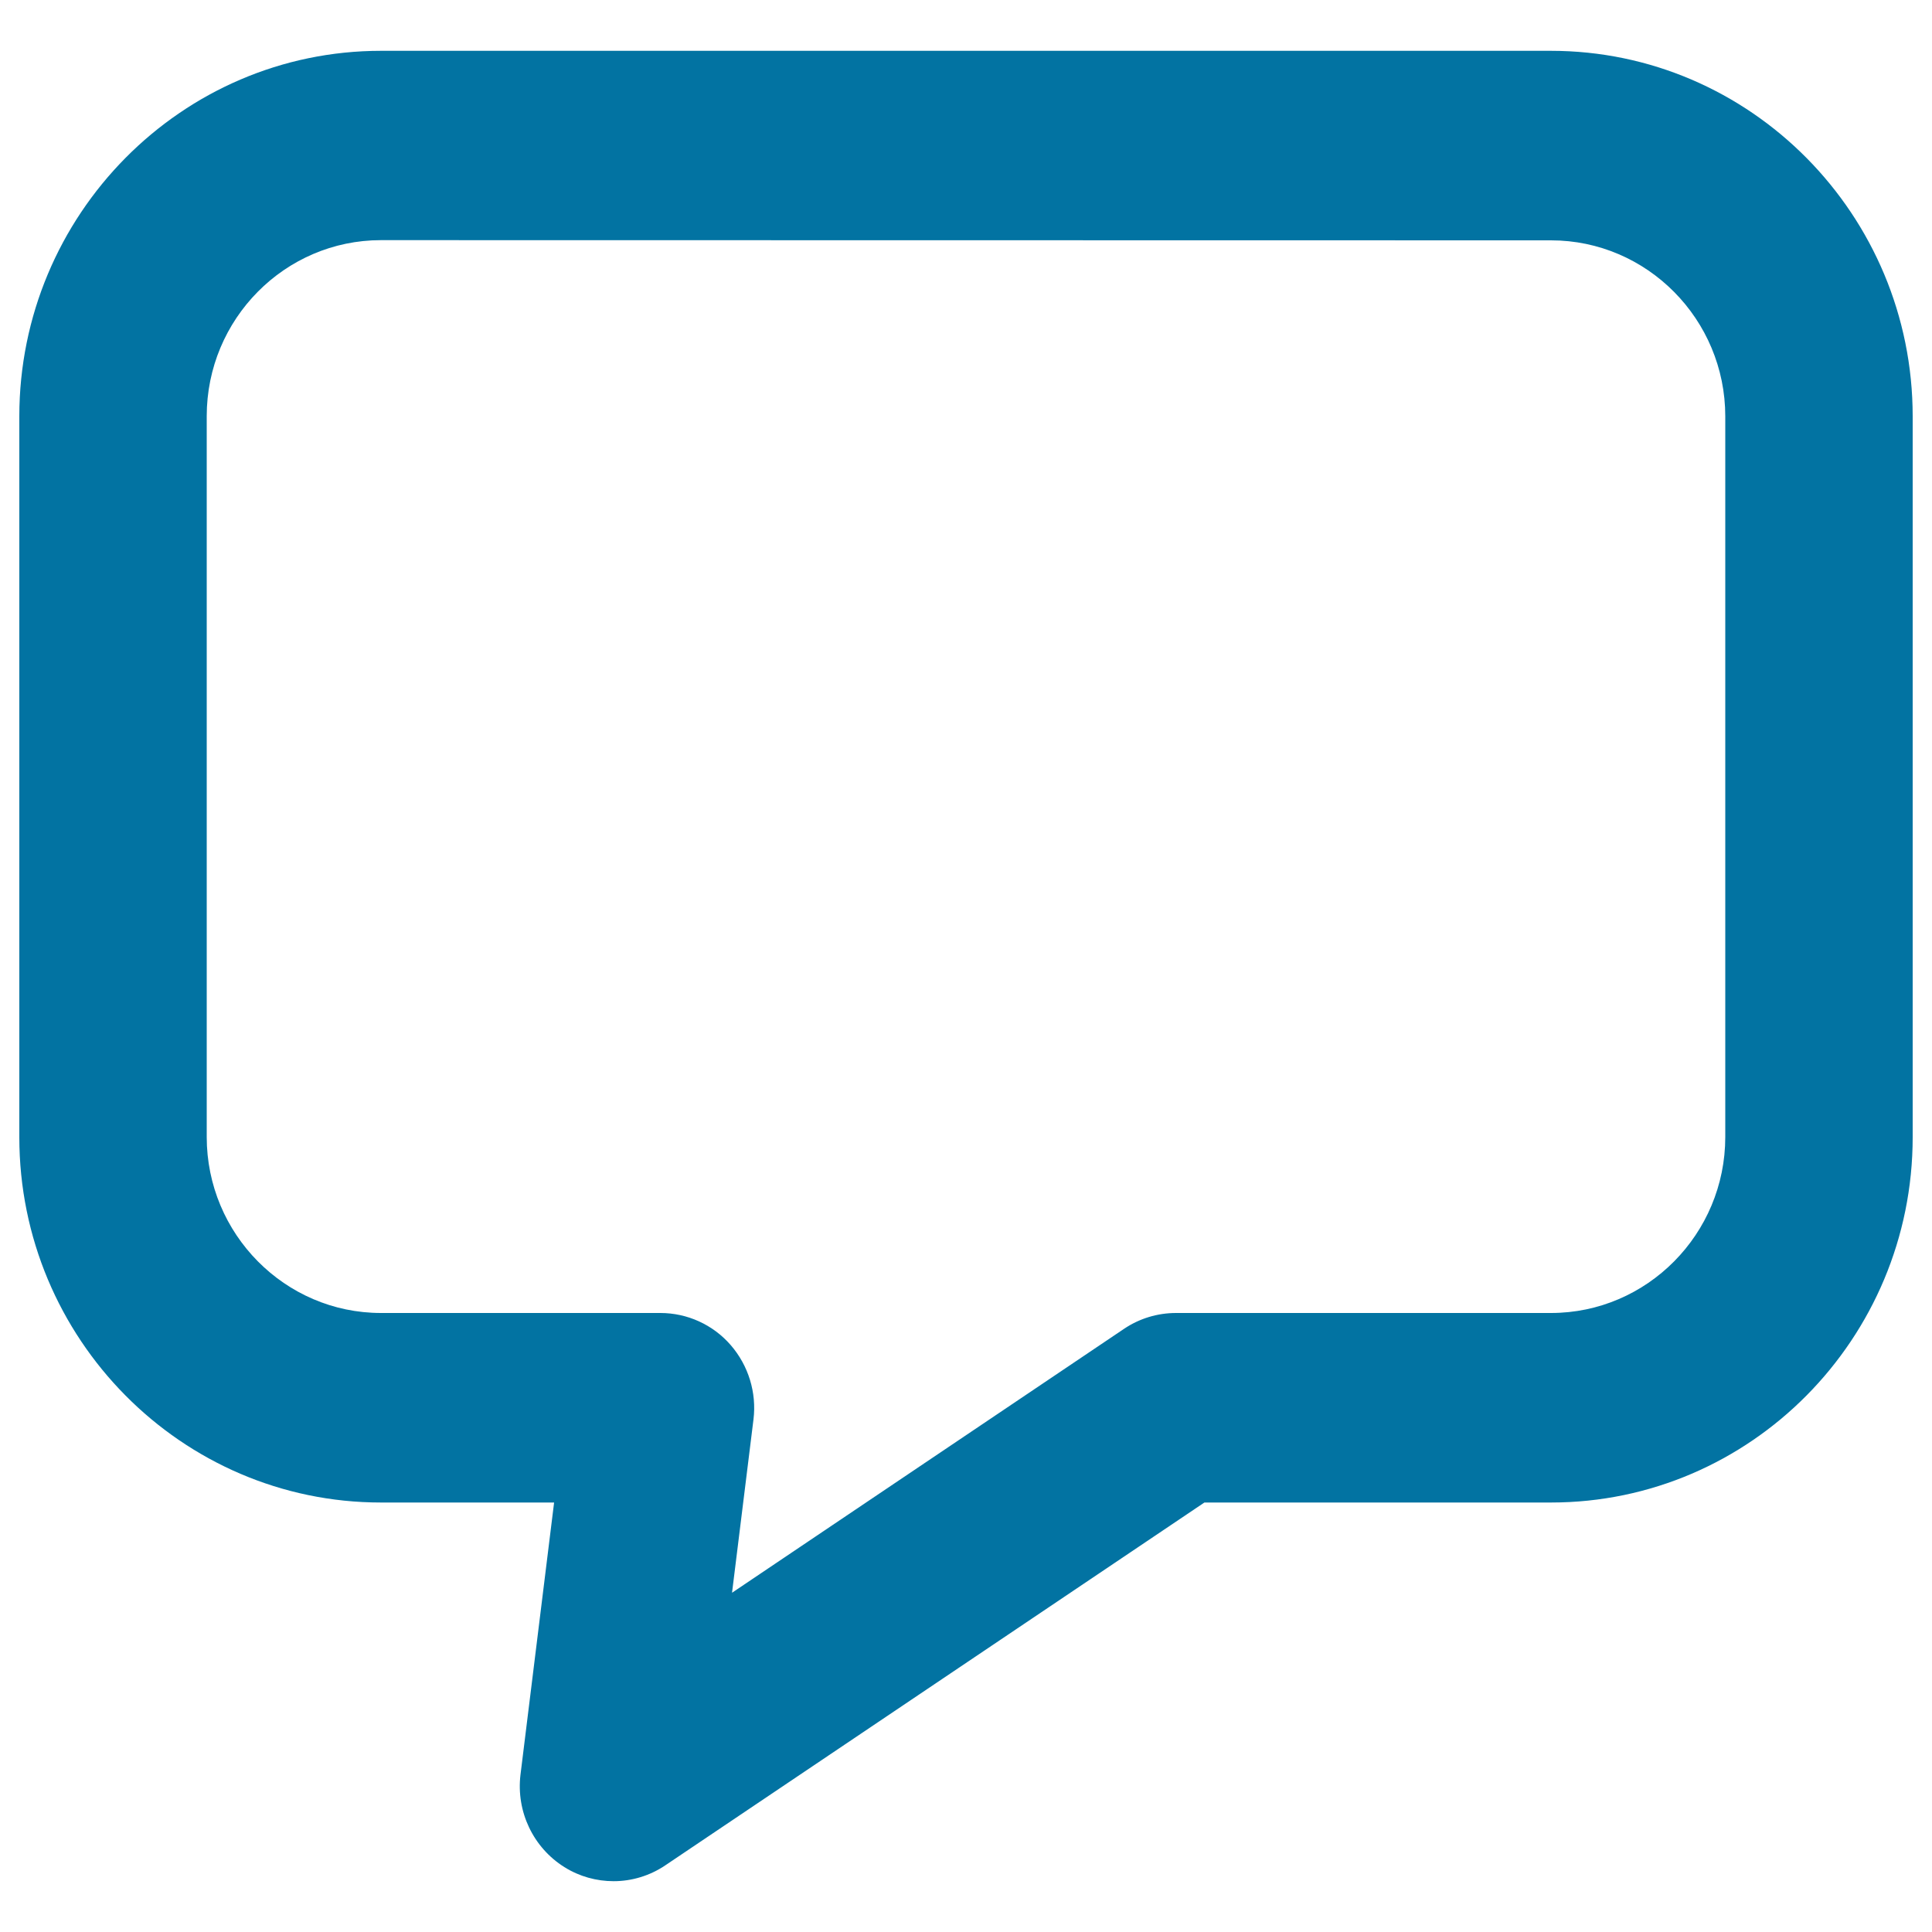
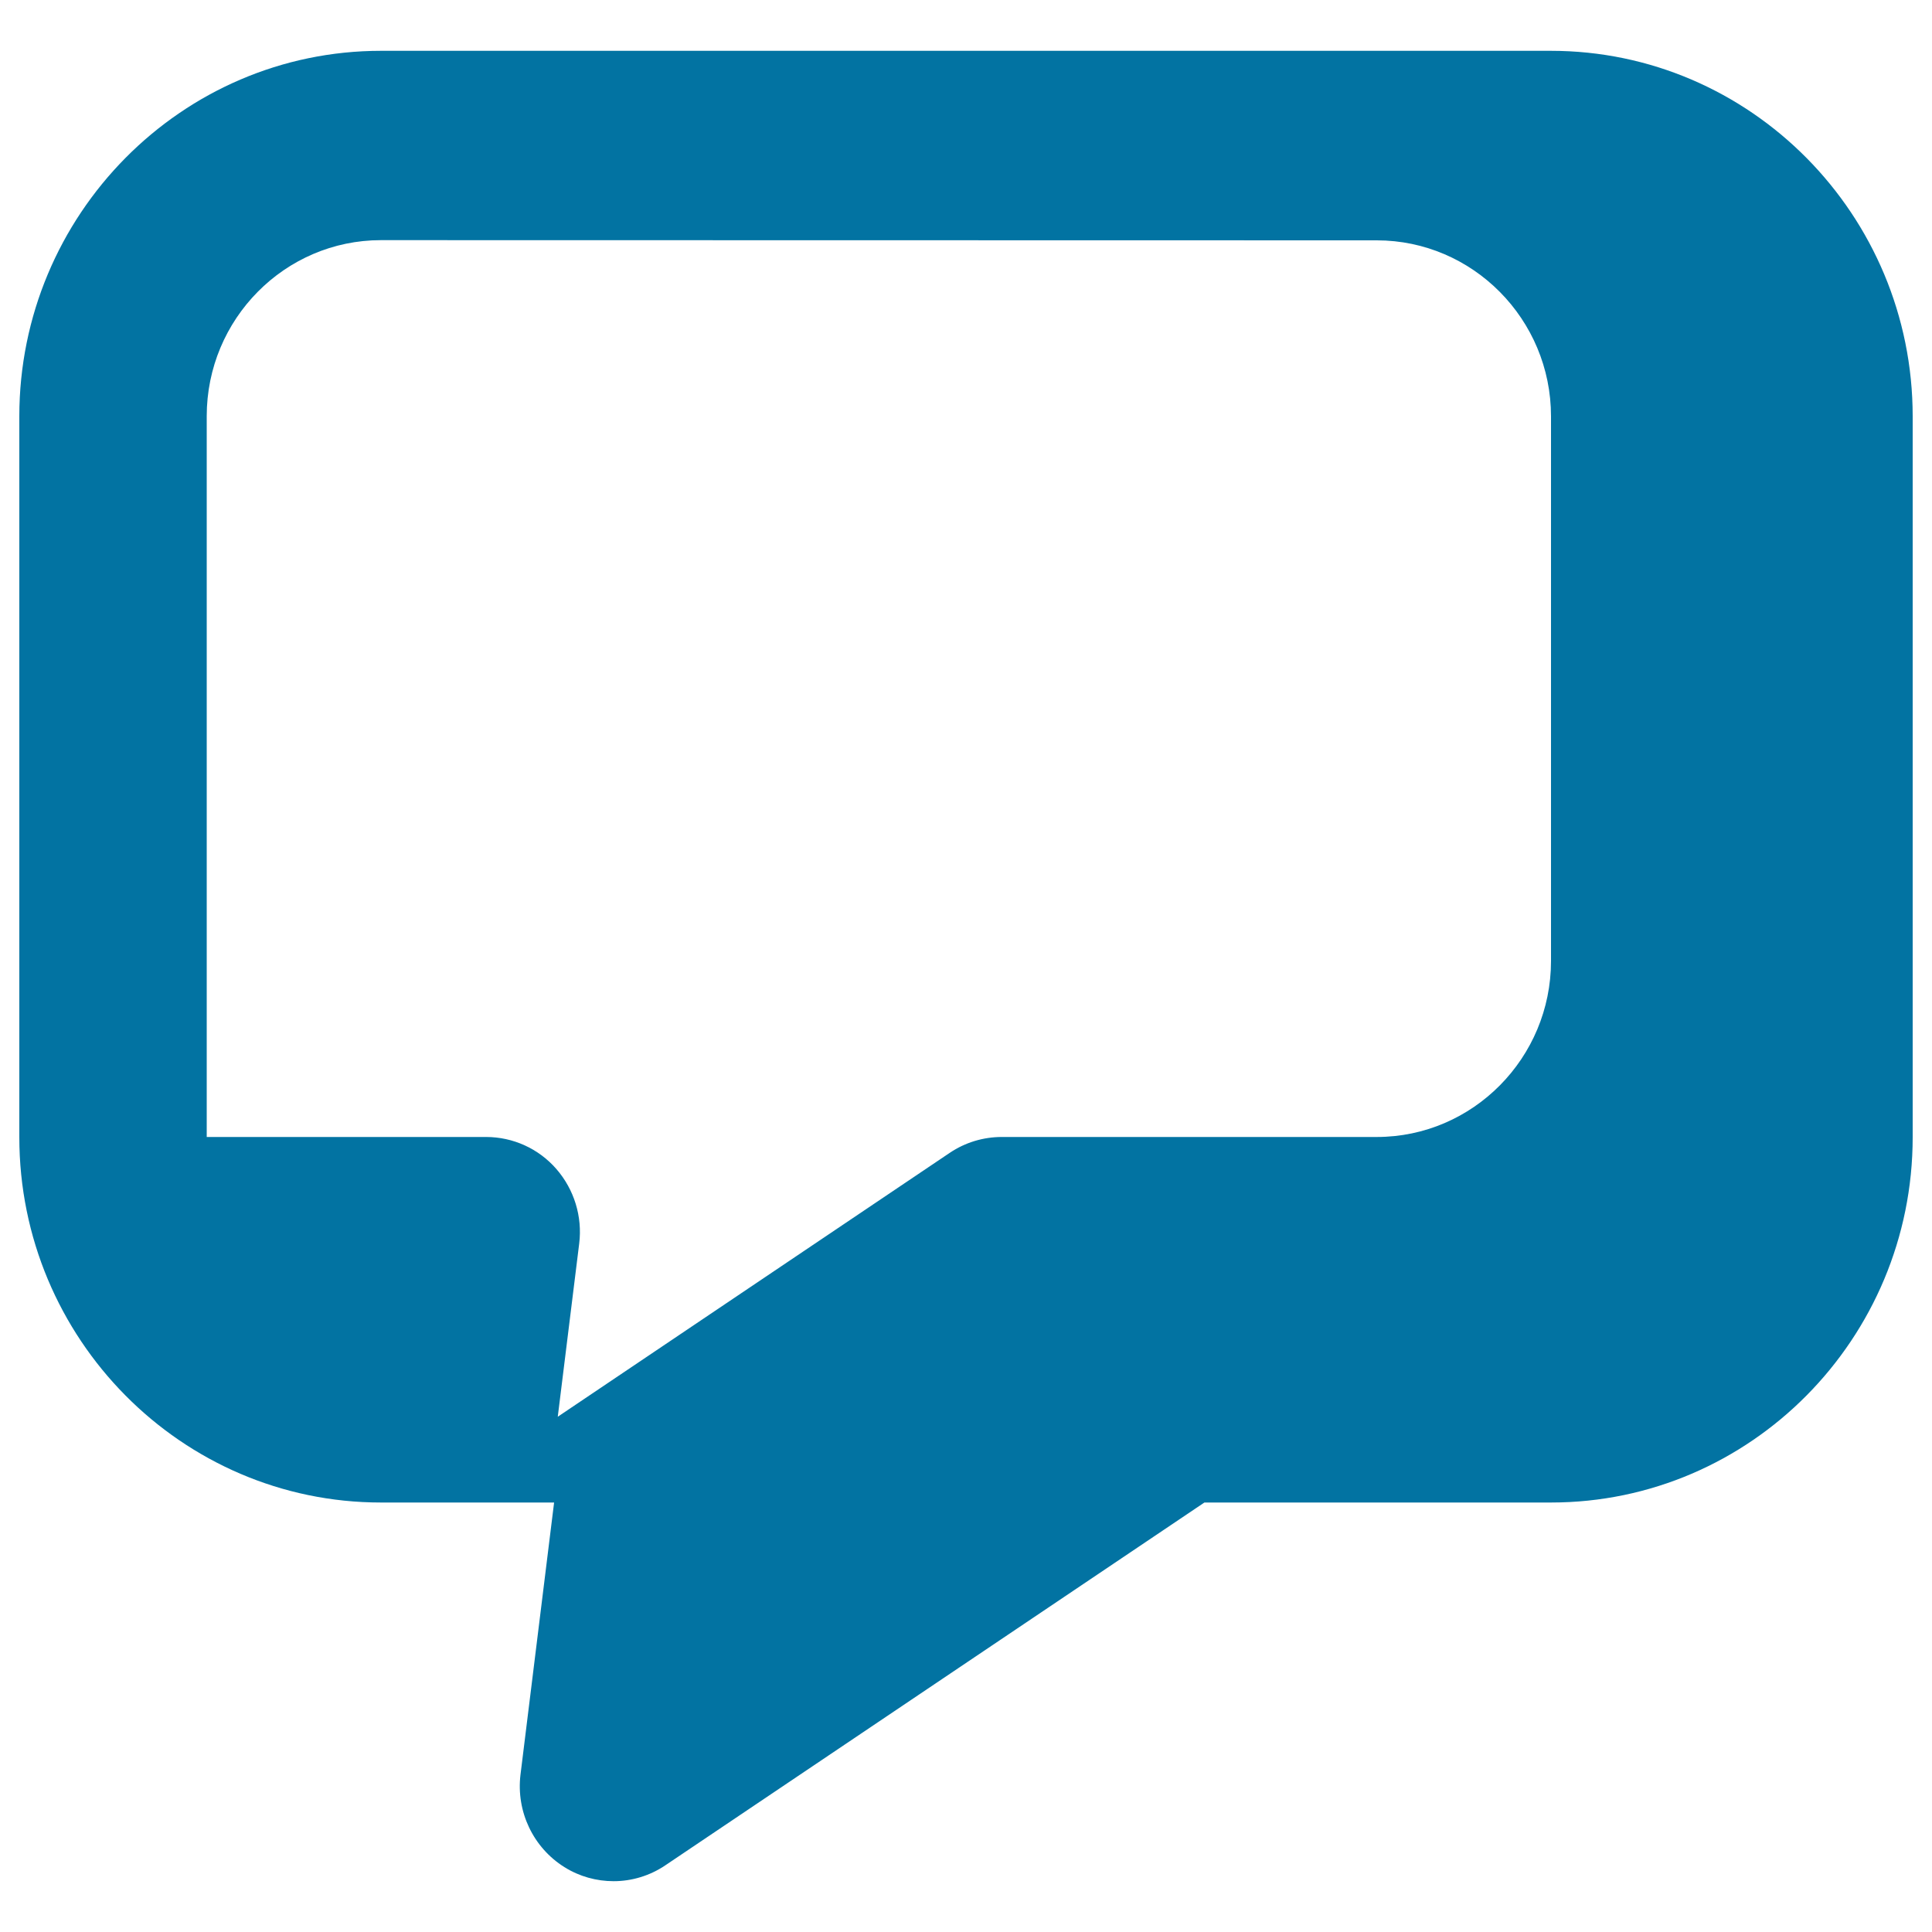
<svg xmlns="http://www.w3.org/2000/svg" viewBox="0 0 1000 1000" style="fill:#0273a2">
  <title>Information SVG icon</title>
-   <path d="M317.6,973.7c-8.8,0-17.7-2.4-25.5-7.3c-16.1-10.1-25-28.7-22.7-47.8l17.4-140.9h-89.6C94,777.7,10,692.9,10,588.6l0-373.1C10,111.2,94,26.3,197.2,26.3h605.5C906,26.3,990,111.2,990,215.5v373.1c0,104.3-84,189.1-187.2,189.1l-179.4,0L344.5,965.4C336.4,970.9,327,973.7,317.6,973.7z M197.2,124.3c-49.8,0-90.2,40.9-90.2,91.1v373.1c0,50.2,40.5,91.1,90.2,91.1h144.6c13.9,0,27.2,6,36.4,16.6c9.2,10.6,13.5,24.6,11.8,38.5l-11.1,89.7l202.9-136.6c8-5.4,17.4-8.2,26.9-8.2h194.1c49.7,0,90.2-40.9,90.2-91.1V215.5c0-50.2-40.5-91.1-90.2-91.1L197.2,124.3z" />
+   <path d="M317.6,973.7c-8.8,0-17.7-2.4-25.5-7.3c-16.1-10.1-25-28.7-22.7-47.8l17.4-140.9h-89.6C94,777.7,10,692.9,10,588.6l0-373.1C10,111.2,94,26.3,197.2,26.3h605.5C906,26.3,990,111.2,990,215.5v373.1c0,104.3-84,189.1-187.2,189.1l-179.4,0L344.5,965.4C336.4,970.9,327,973.7,317.6,973.7z M197.2,124.3c-49.8,0-90.2,40.9-90.2,91.1v373.1h144.6c13.9,0,27.2,6,36.4,16.6c9.2,10.6,13.5,24.6,11.8,38.5l-11.1,89.7l202.9-136.6c8-5.4,17.4-8.2,26.9-8.2h194.1c49.7,0,90.2-40.9,90.2-91.1V215.5c0-50.2-40.5-91.1-90.2-91.1L197.2,124.3z" />
</svg>